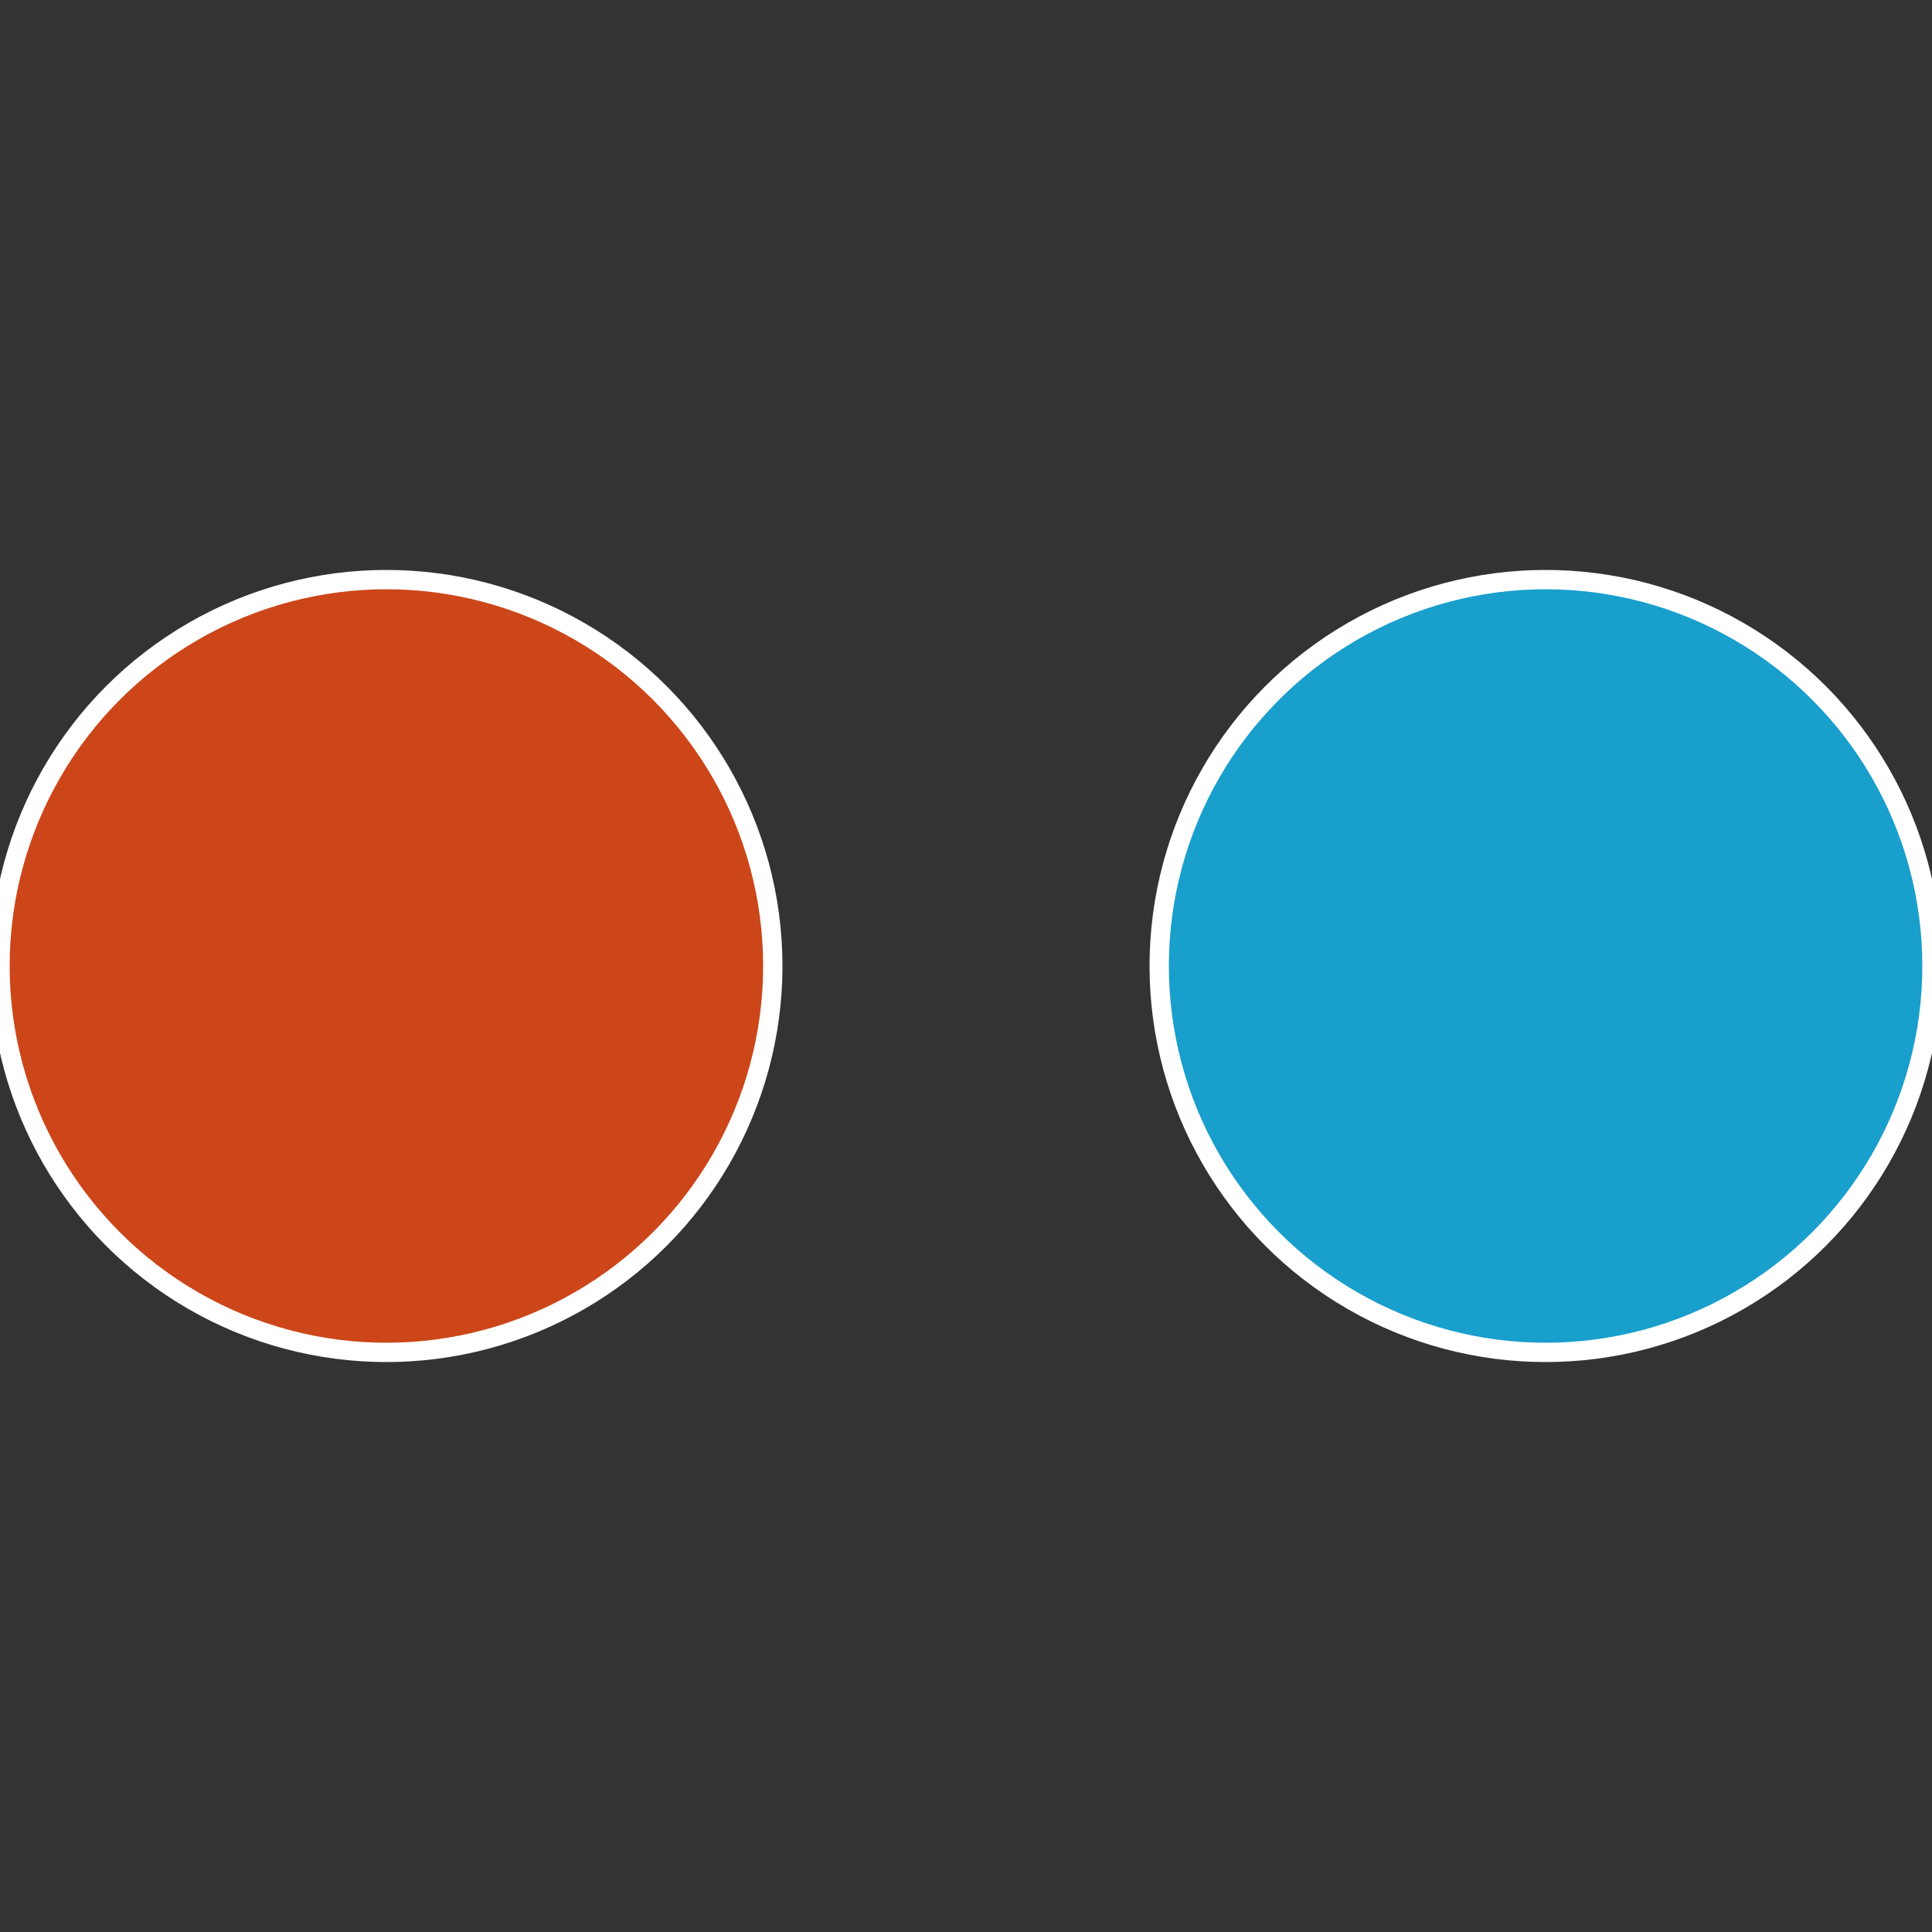
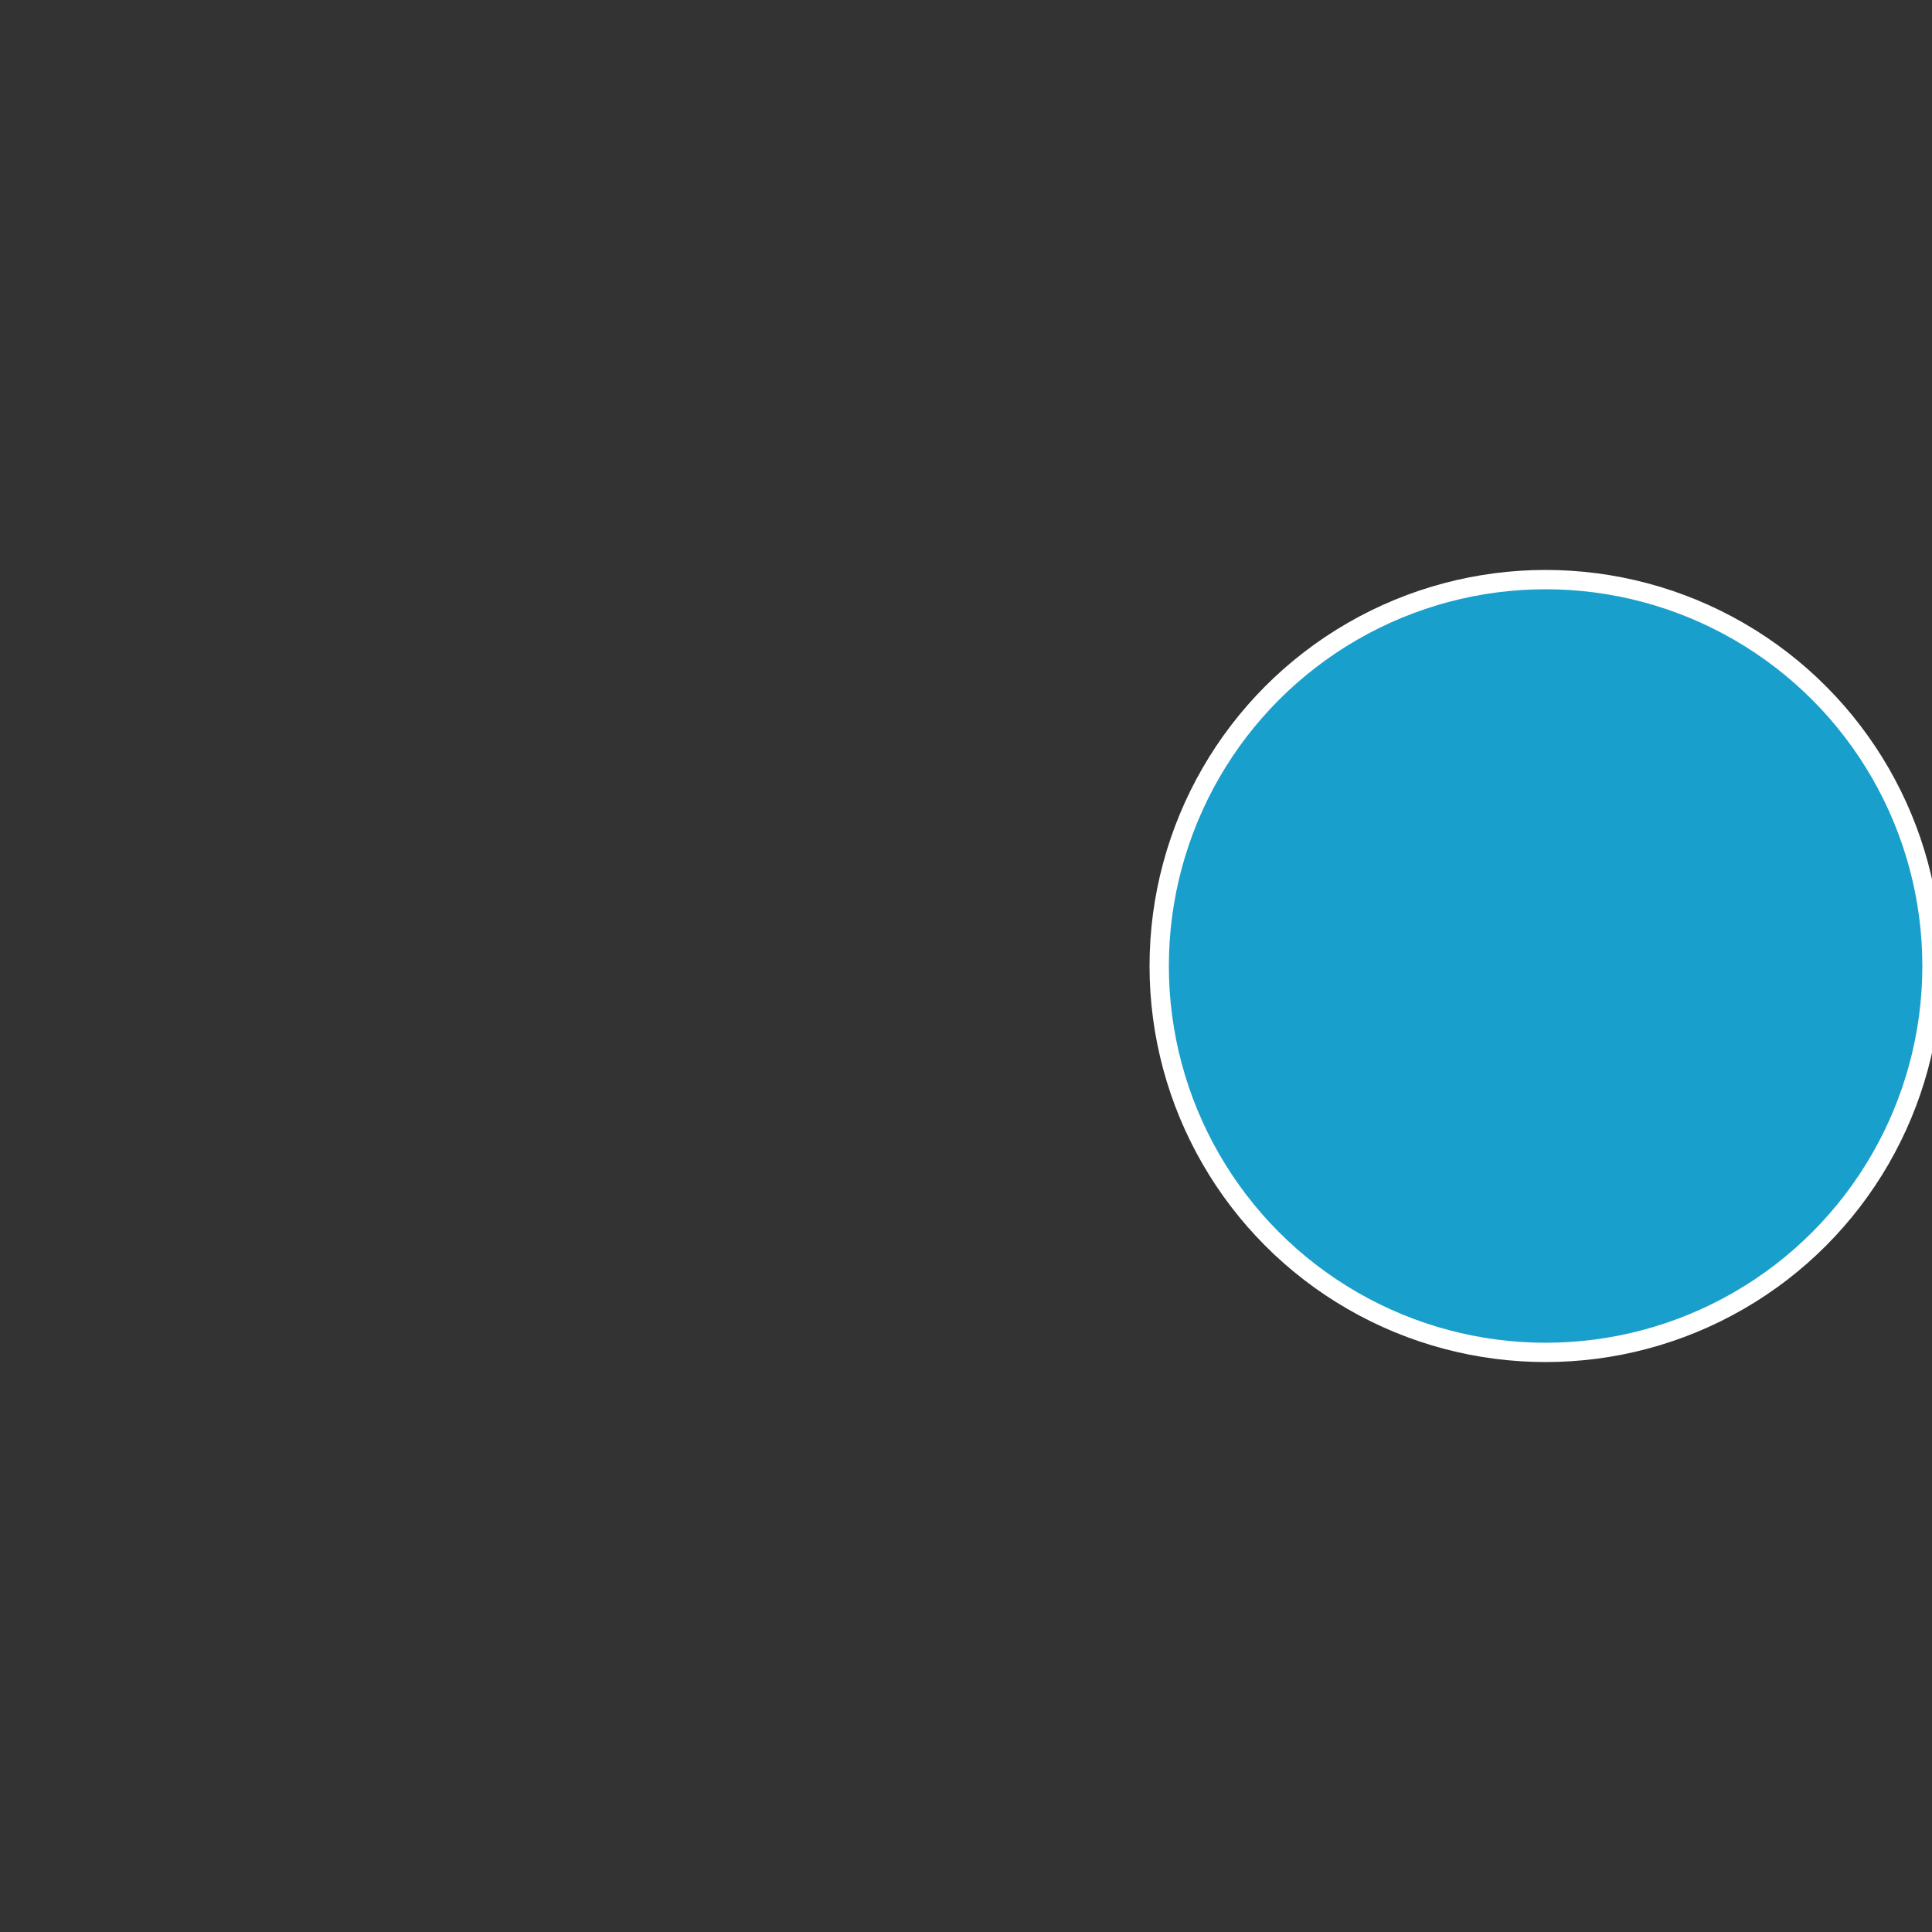
<svg xmlns="http://www.w3.org/2000/svg" width="500" height="500" viewBox="-1 -1 2 2">
  <rect x="-1" y="-1" width="2" height="2" fill="#333333" stroke="none" />
  <circle cx="0.6" cy="0" r="0.4" fill="#199fcc" stroke="#fff" stroke-width="1%" />
-   <circle cx="-0.6" cy="7.3478807948841E-17" r="0.4" fill="#cc4619" stroke="#fff" stroke-width="1%" />
</svg>